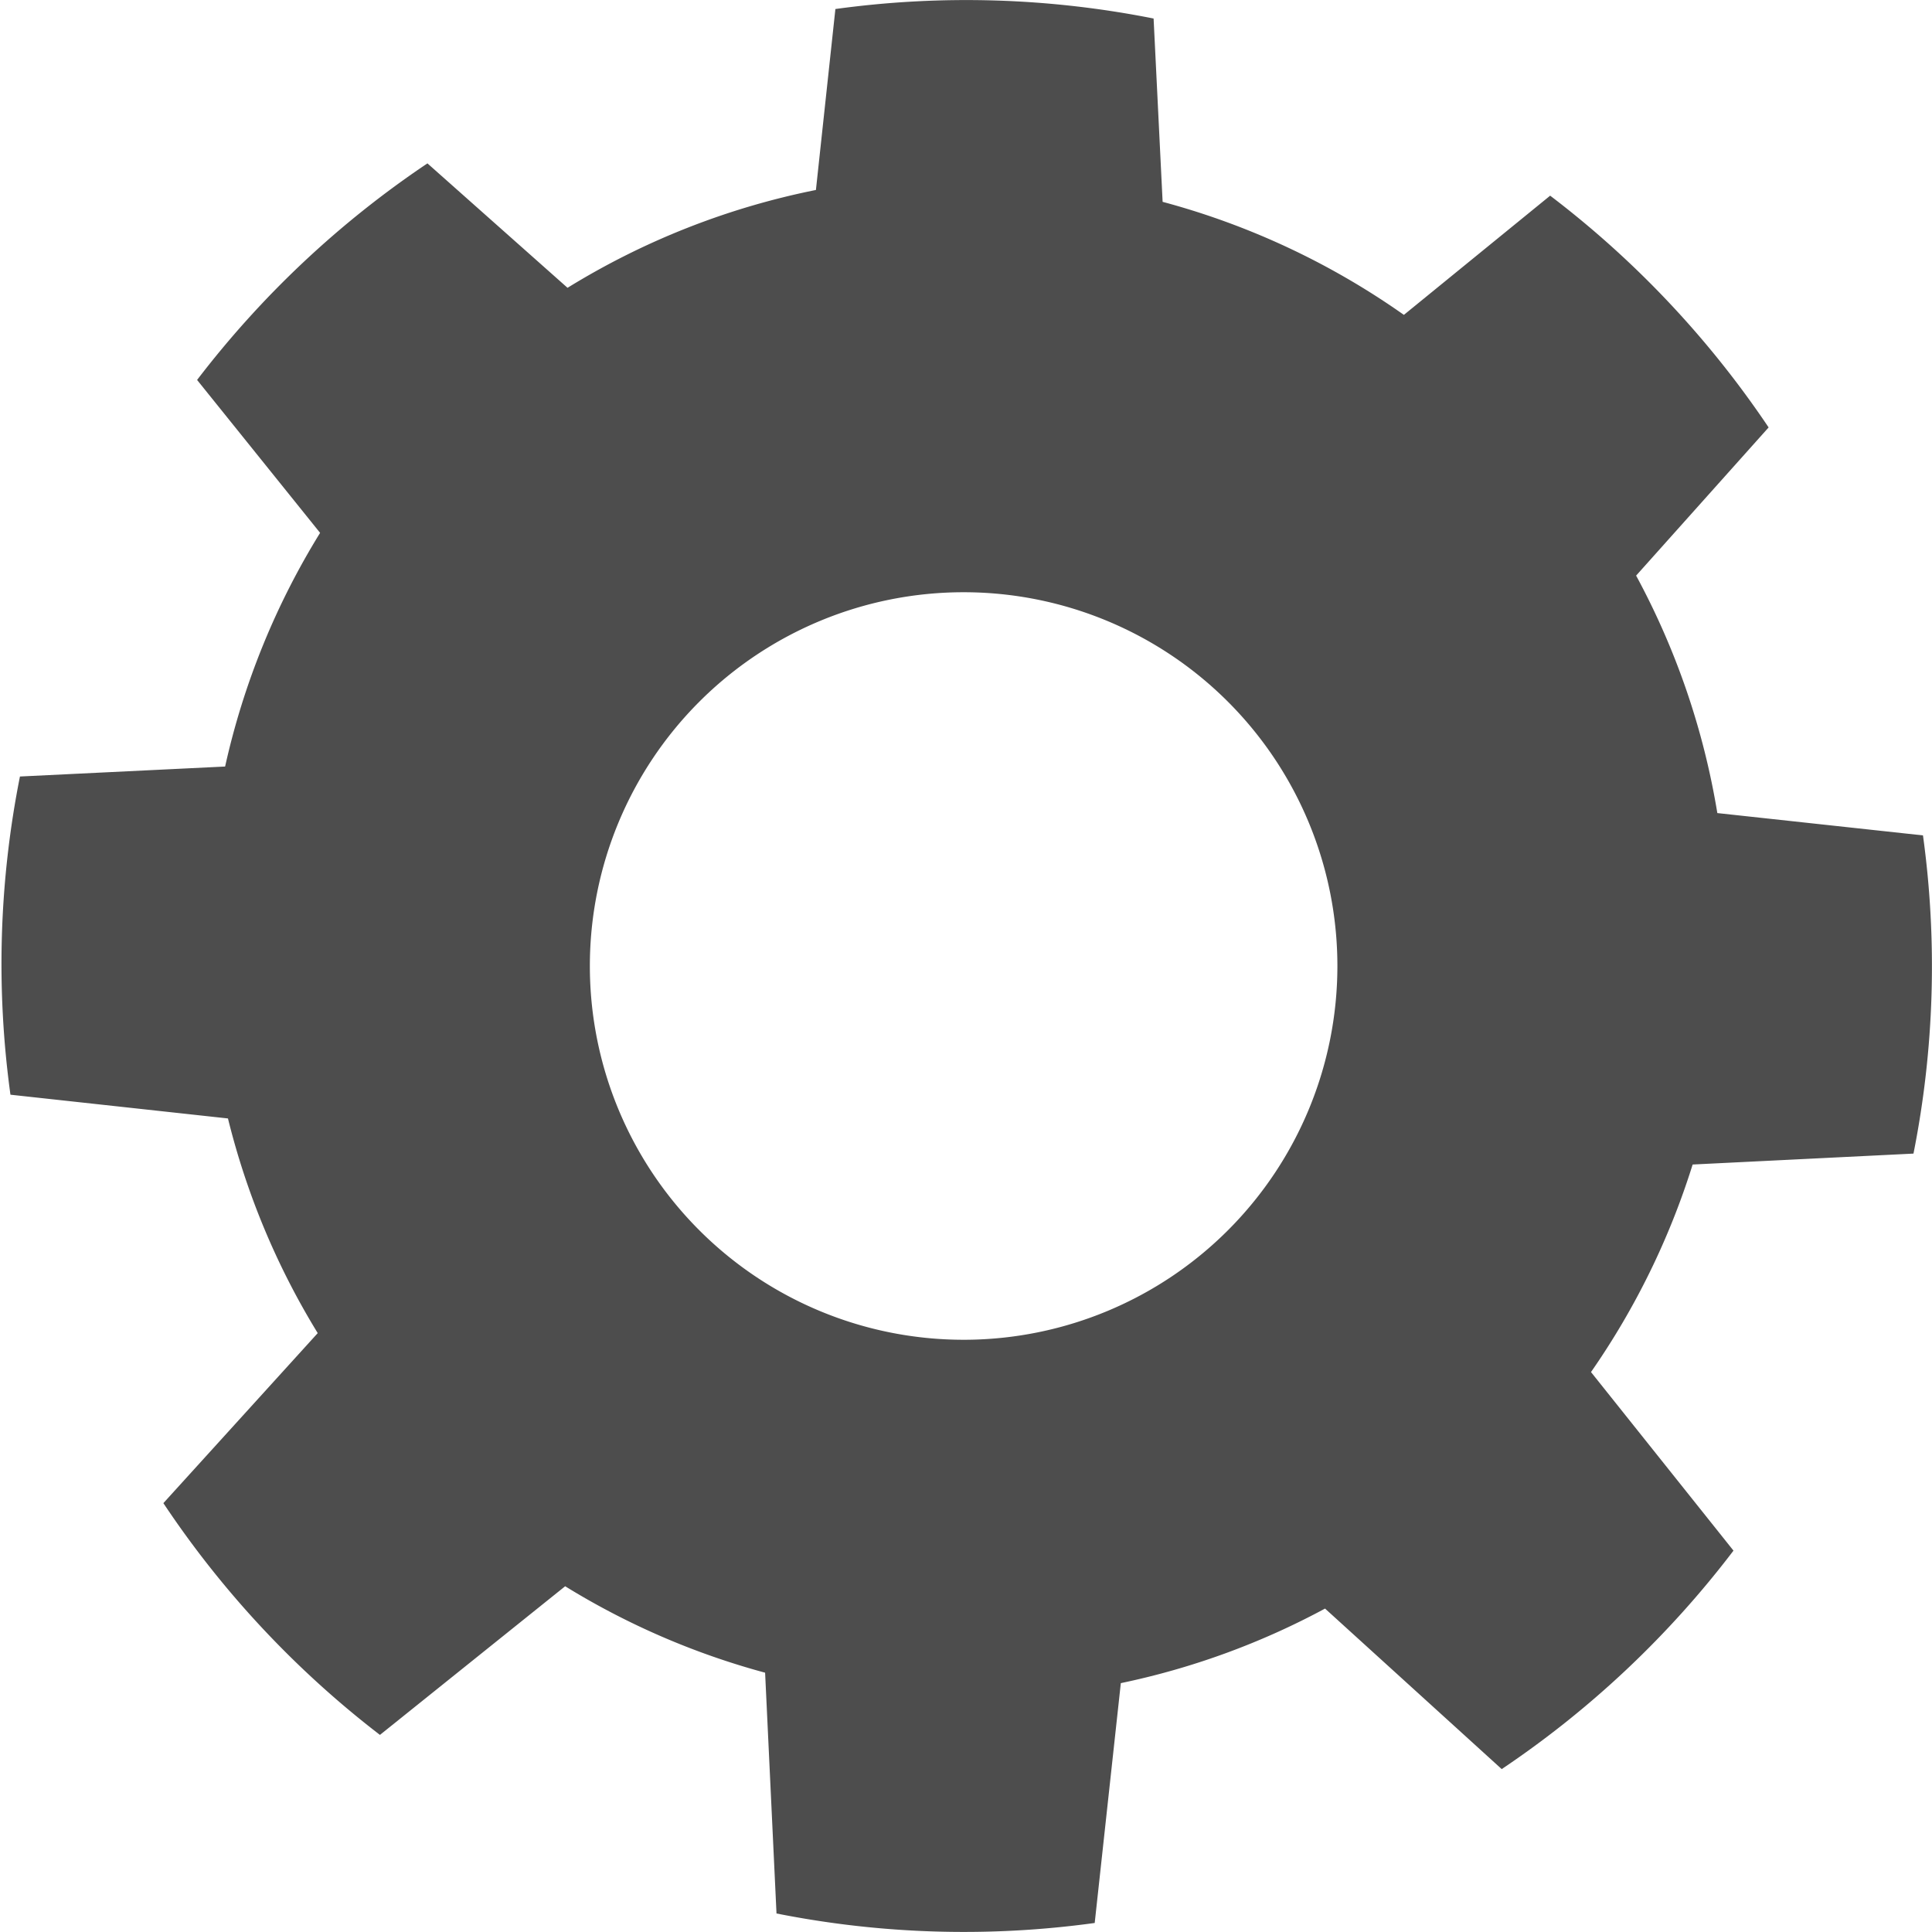
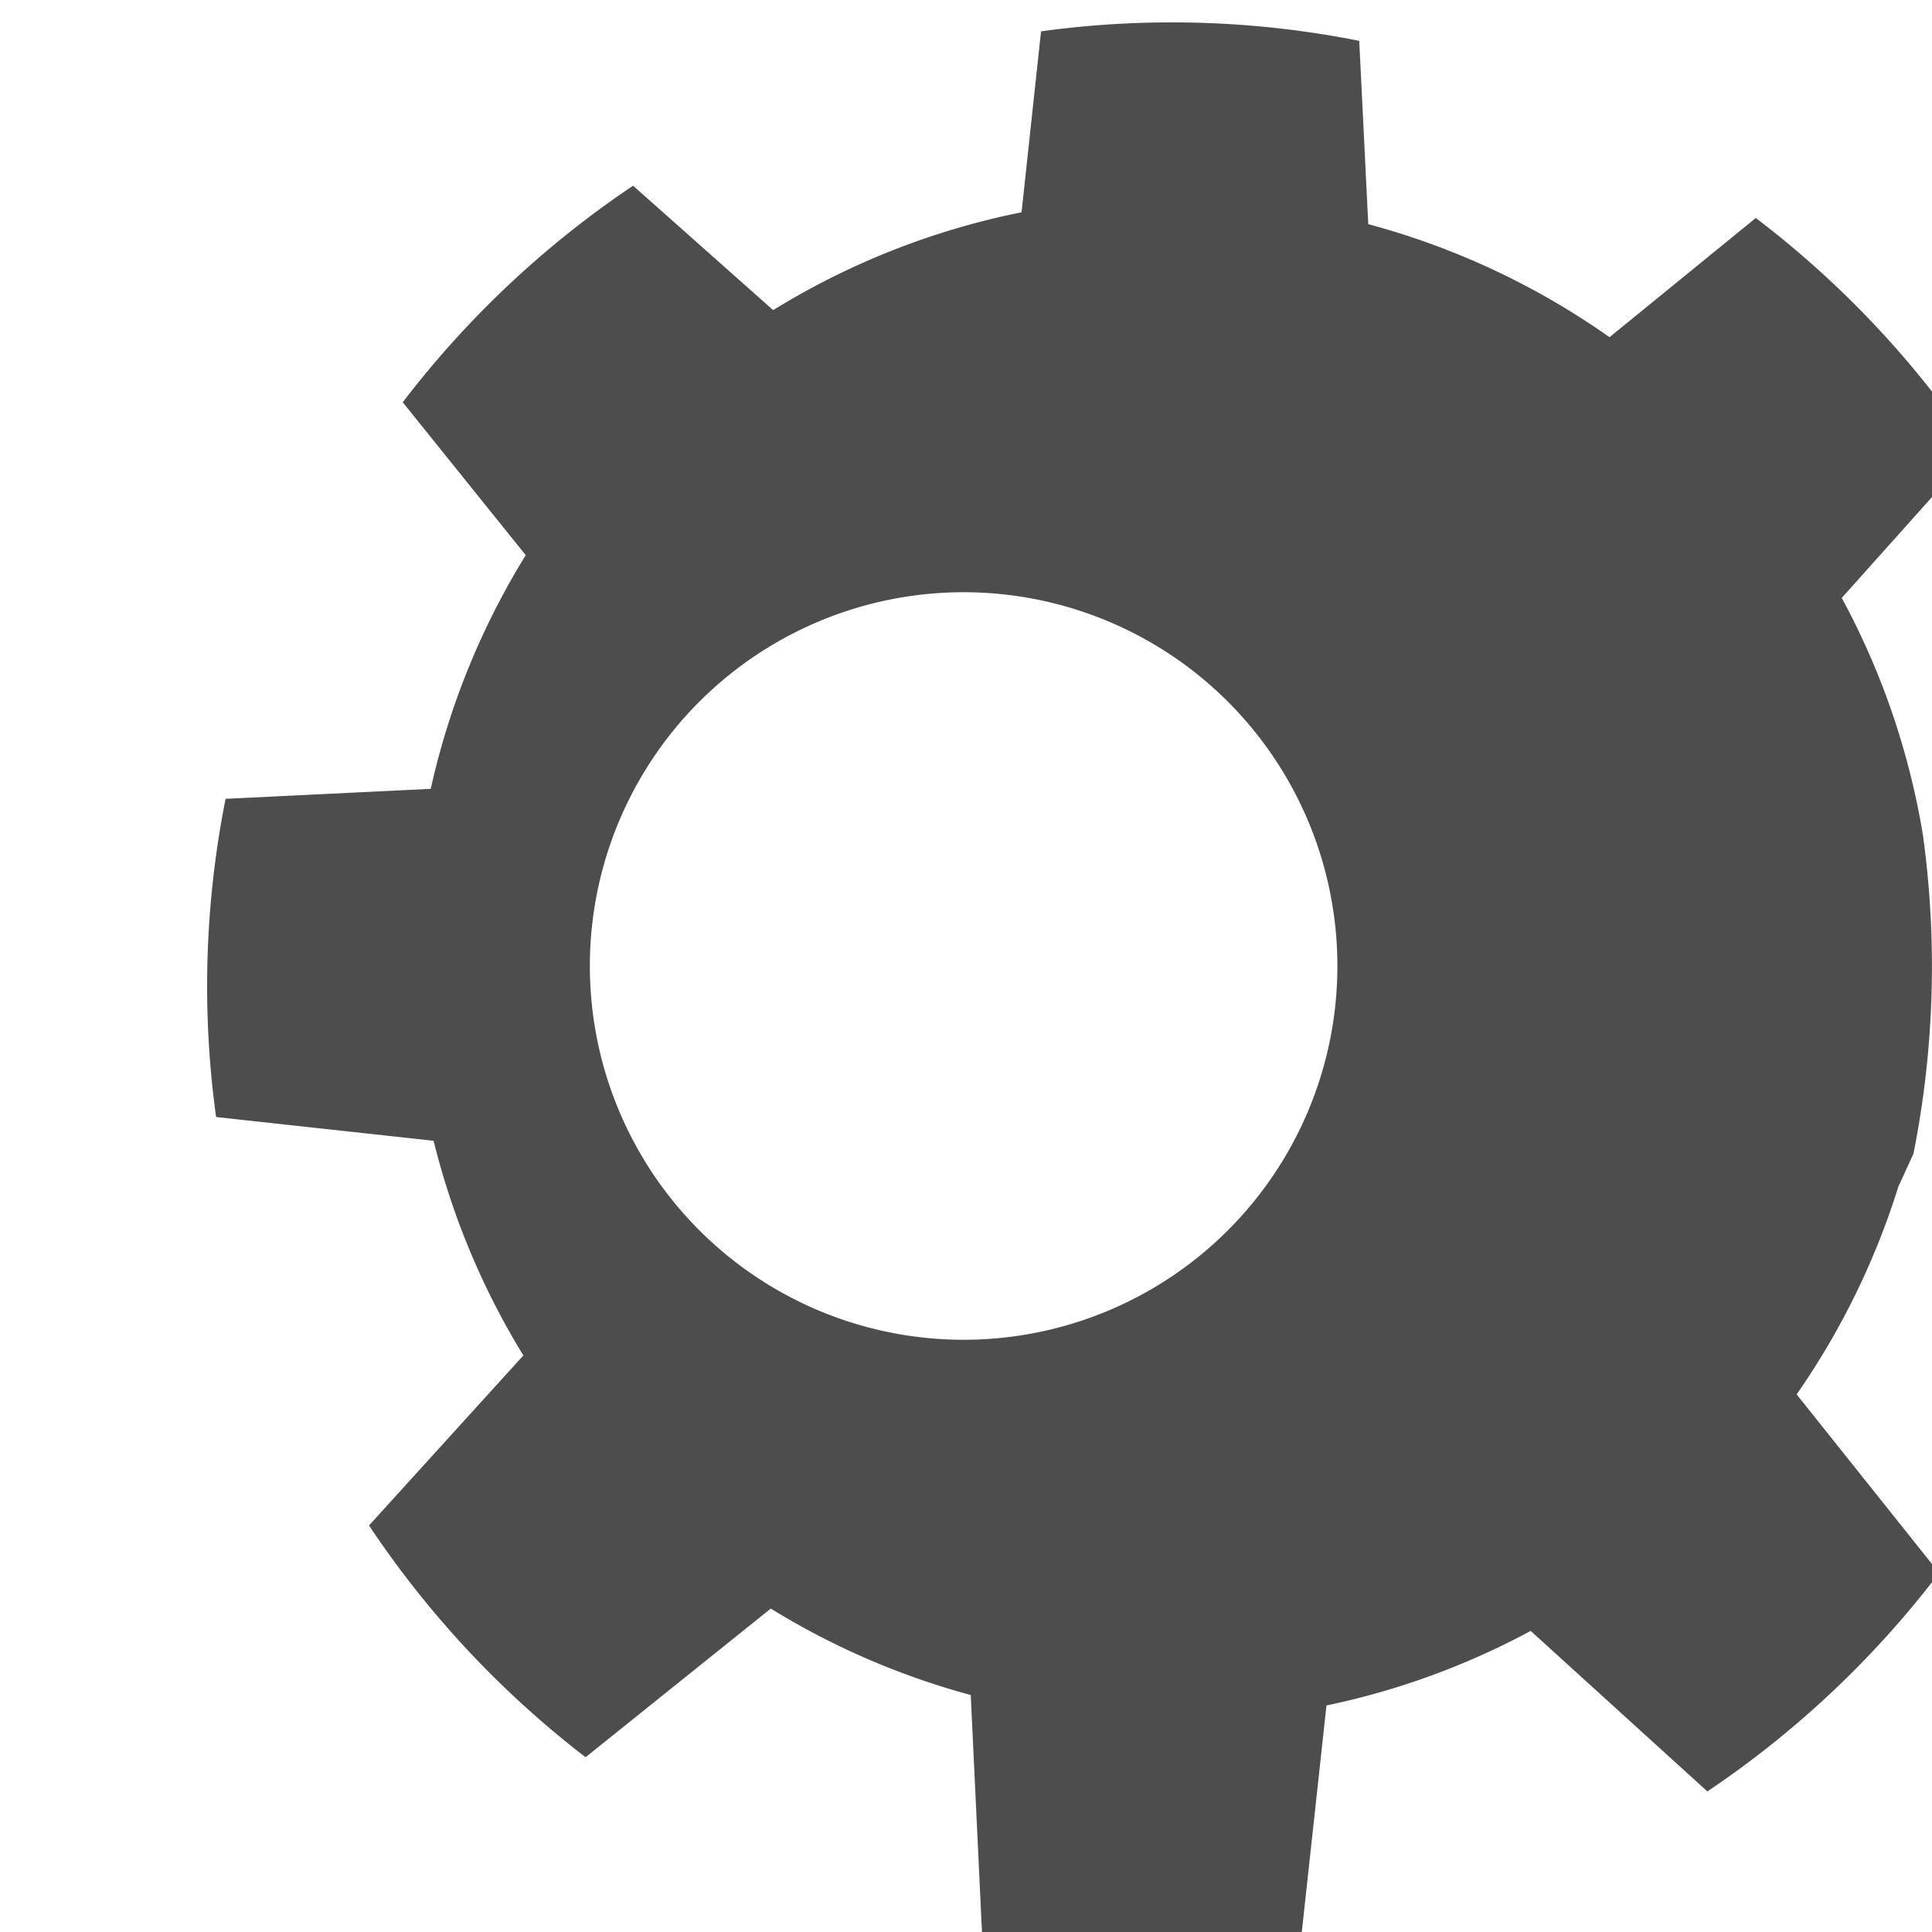
<svg xmlns="http://www.w3.org/2000/svg" viewBox="0 0 40.68 40.68">
-   <path d="m40.29 24.29a20.21 20.21 0 0 0 .2-6.7l-4.33-.47a15.92 15.92 0 0 0 -1.71-5l2.79-3.12a20.45 20.45 0 0 0 -4.6-4.88l-3.08 2.51a16 16 0 0 0 -5.08-2.38l-.19-3.86a20.21 20.21 0 0 0 -6.7-.2l-.41 3.81a15.93 15.93 0 0 0 -5.23 2.06l-2.95-2.62a20.45 20.45 0 0 0 -4.85 4.56l2.59 3.22a15.93 15.93 0 0 0 -2 4.92l-4.32.21a20.21 20.21 0 0 0 -.2 6.7l4.58.5a15.94 15.94 0 0 0 1.89 4.52l-3.25 3.58a20.45 20.45 0 0 0 4.56 4.88l3.9-3.13a15.94 15.94 0 0 0 4.21 1.82l.24 5.07a20.21 20.21 0 0 0 6.7.2l.55-5.05a15.92 15.92 0 0 0 4.3-1.57l3.72 3.38a20.45 20.45 0 0 0 4.88-4.6l-3-3.76a16 16 0 0 0 2.14-4.37zm-20 3.92a7.87 7.87 0 1 1 7.87-7.87 7.87 7.87 0 0 1 -7.82 7.87z" fill="#4d4d4d" />
+   <path d="m40.29 24.29a20.21 20.21 0 0 0 .2-6.7a15.92 15.92 0 0 0 -1.71-5l2.79-3.12a20.45 20.45 0 0 0 -4.6-4.88l-3.08 2.51a16 16 0 0 0 -5.08-2.38l-.19-3.86a20.21 20.21 0 0 0 -6.7-.2l-.41 3.81a15.93 15.93 0 0 0 -5.23 2.06l-2.95-2.62a20.45 20.45 0 0 0 -4.85 4.56l2.59 3.22a15.93 15.93 0 0 0 -2 4.92l-4.32.21a20.21 20.21 0 0 0 -.2 6.7l4.58.5a15.94 15.94 0 0 0 1.89 4.52l-3.25 3.58a20.45 20.45 0 0 0 4.56 4.88l3.9-3.13a15.94 15.94 0 0 0 4.21 1.82l.24 5.07a20.21 20.21 0 0 0 6.7.2l.55-5.05a15.92 15.92 0 0 0 4.3-1.57l3.72 3.38a20.45 20.45 0 0 0 4.88-4.6l-3-3.76a16 16 0 0 0 2.14-4.37zm-20 3.92a7.87 7.87 0 1 1 7.87-7.87 7.87 7.87 0 0 1 -7.82 7.87z" fill="#4d4d4d" />
</svg>